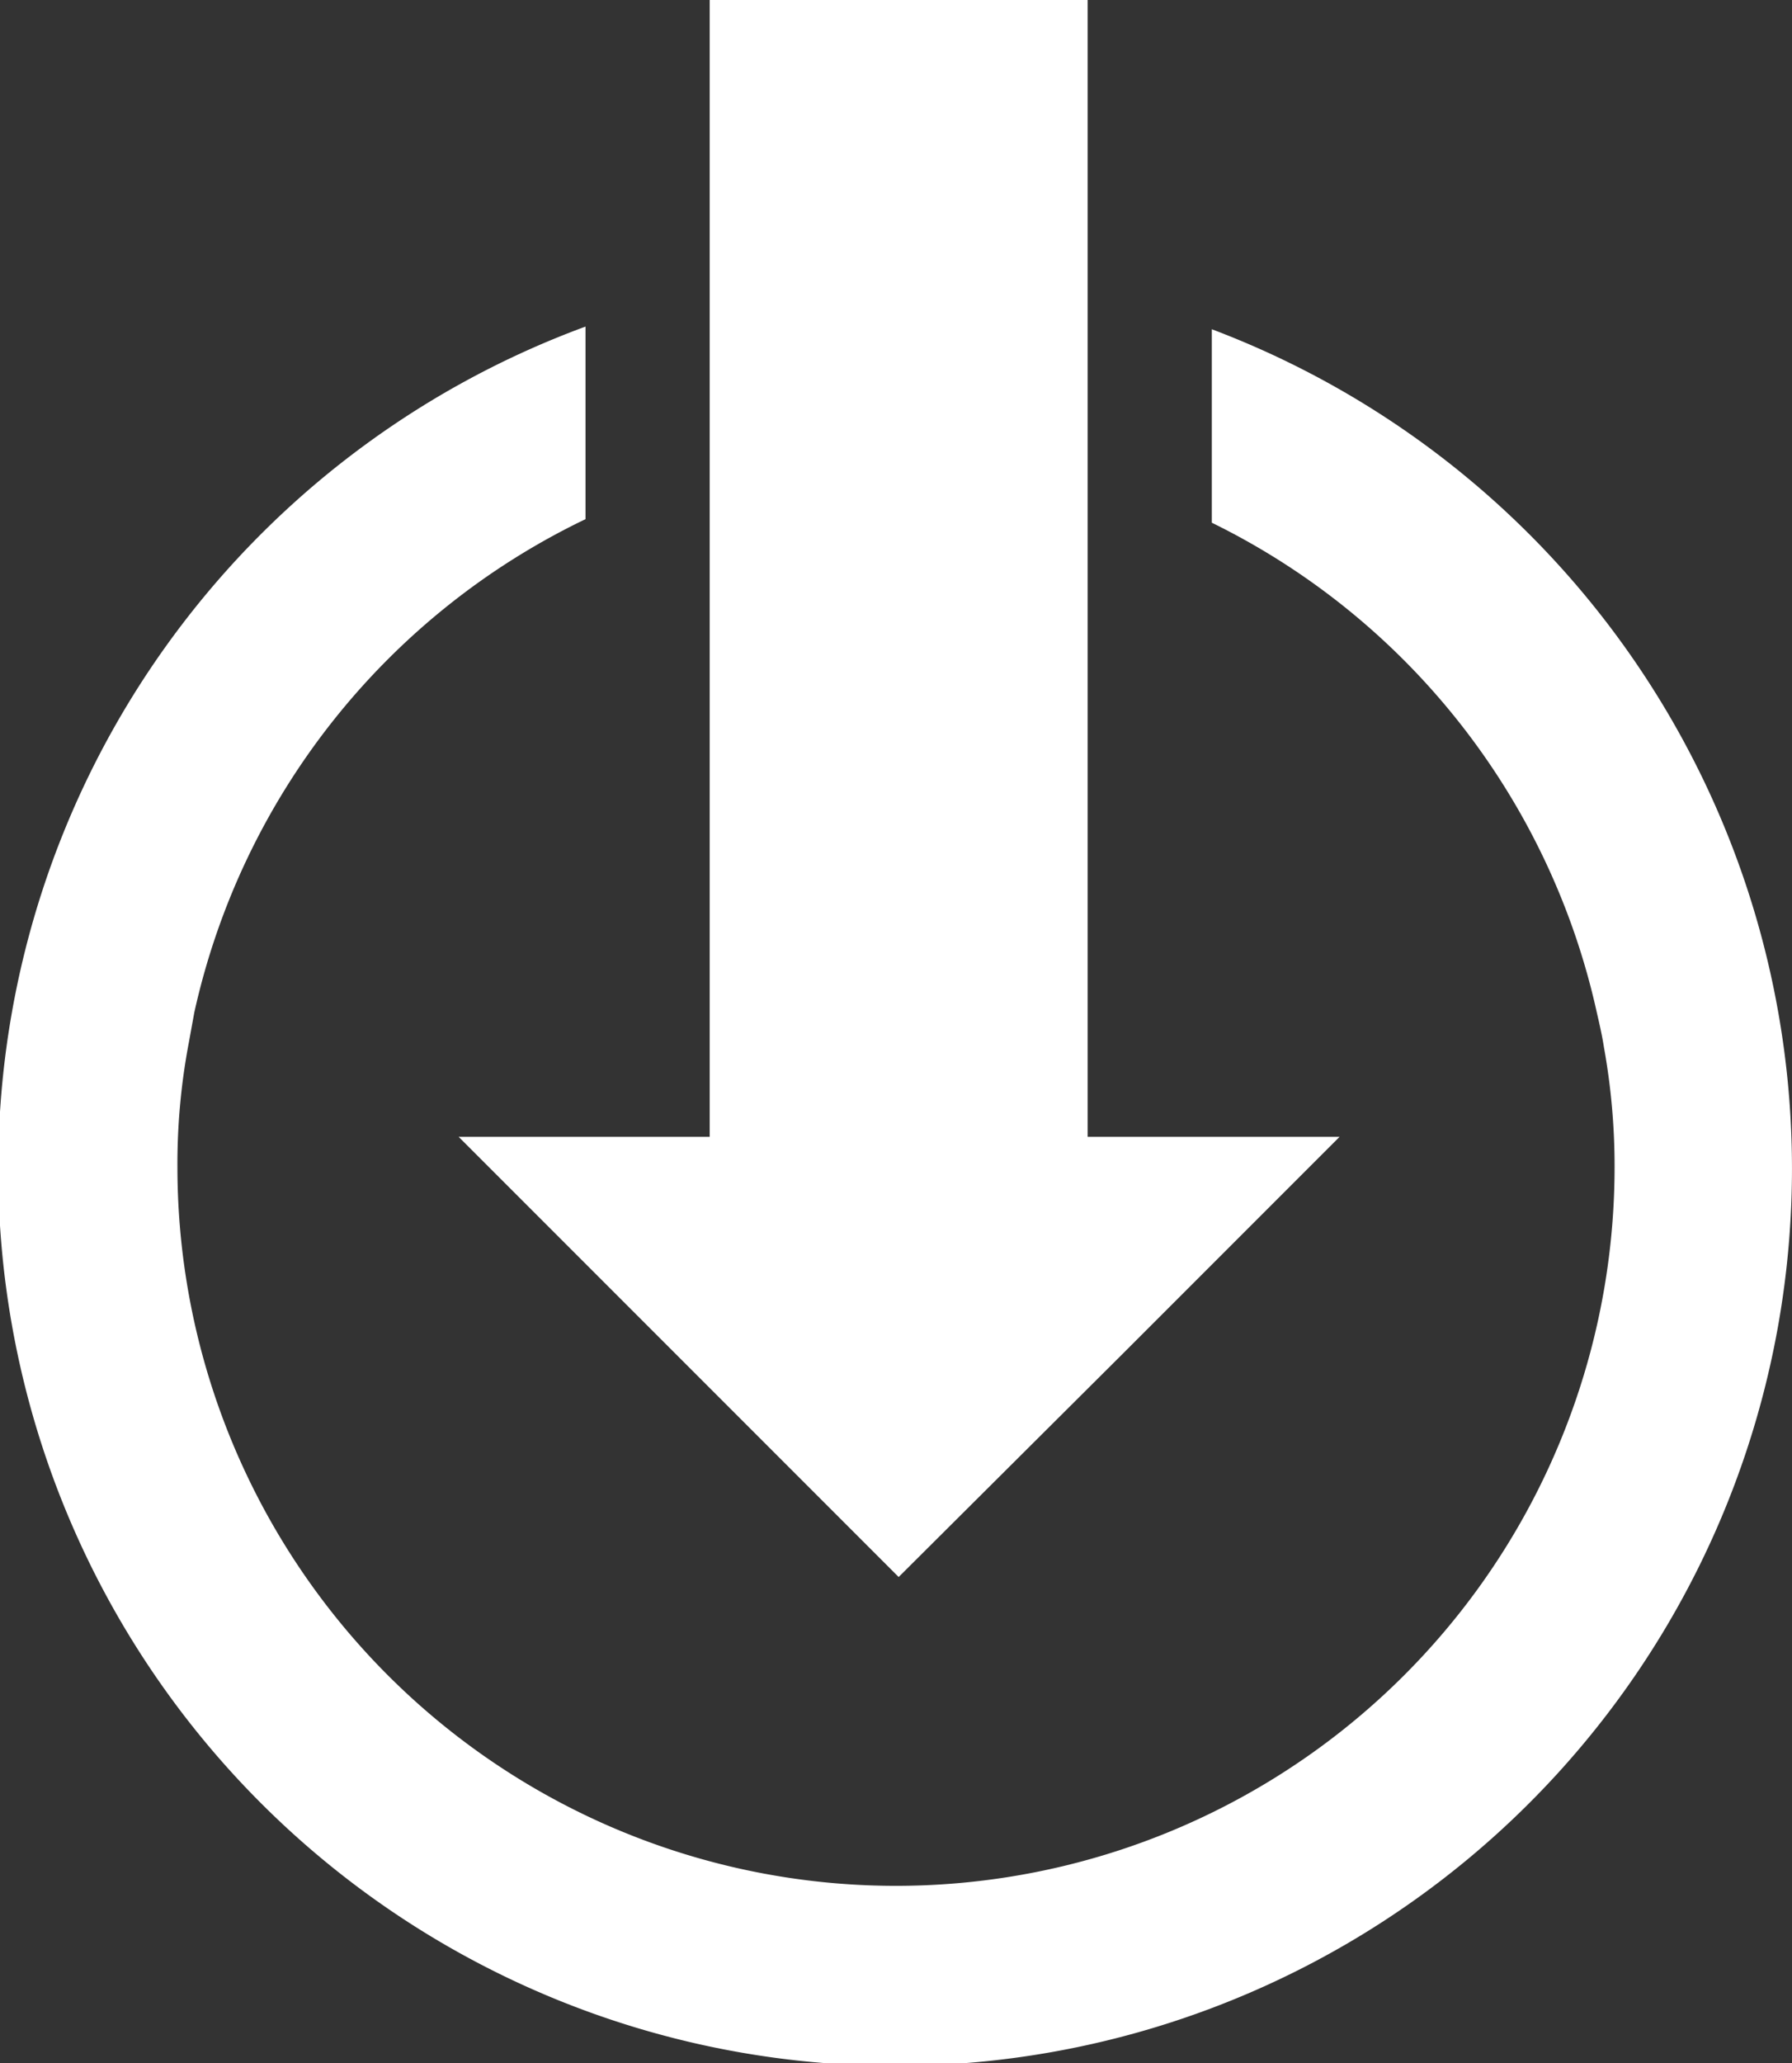
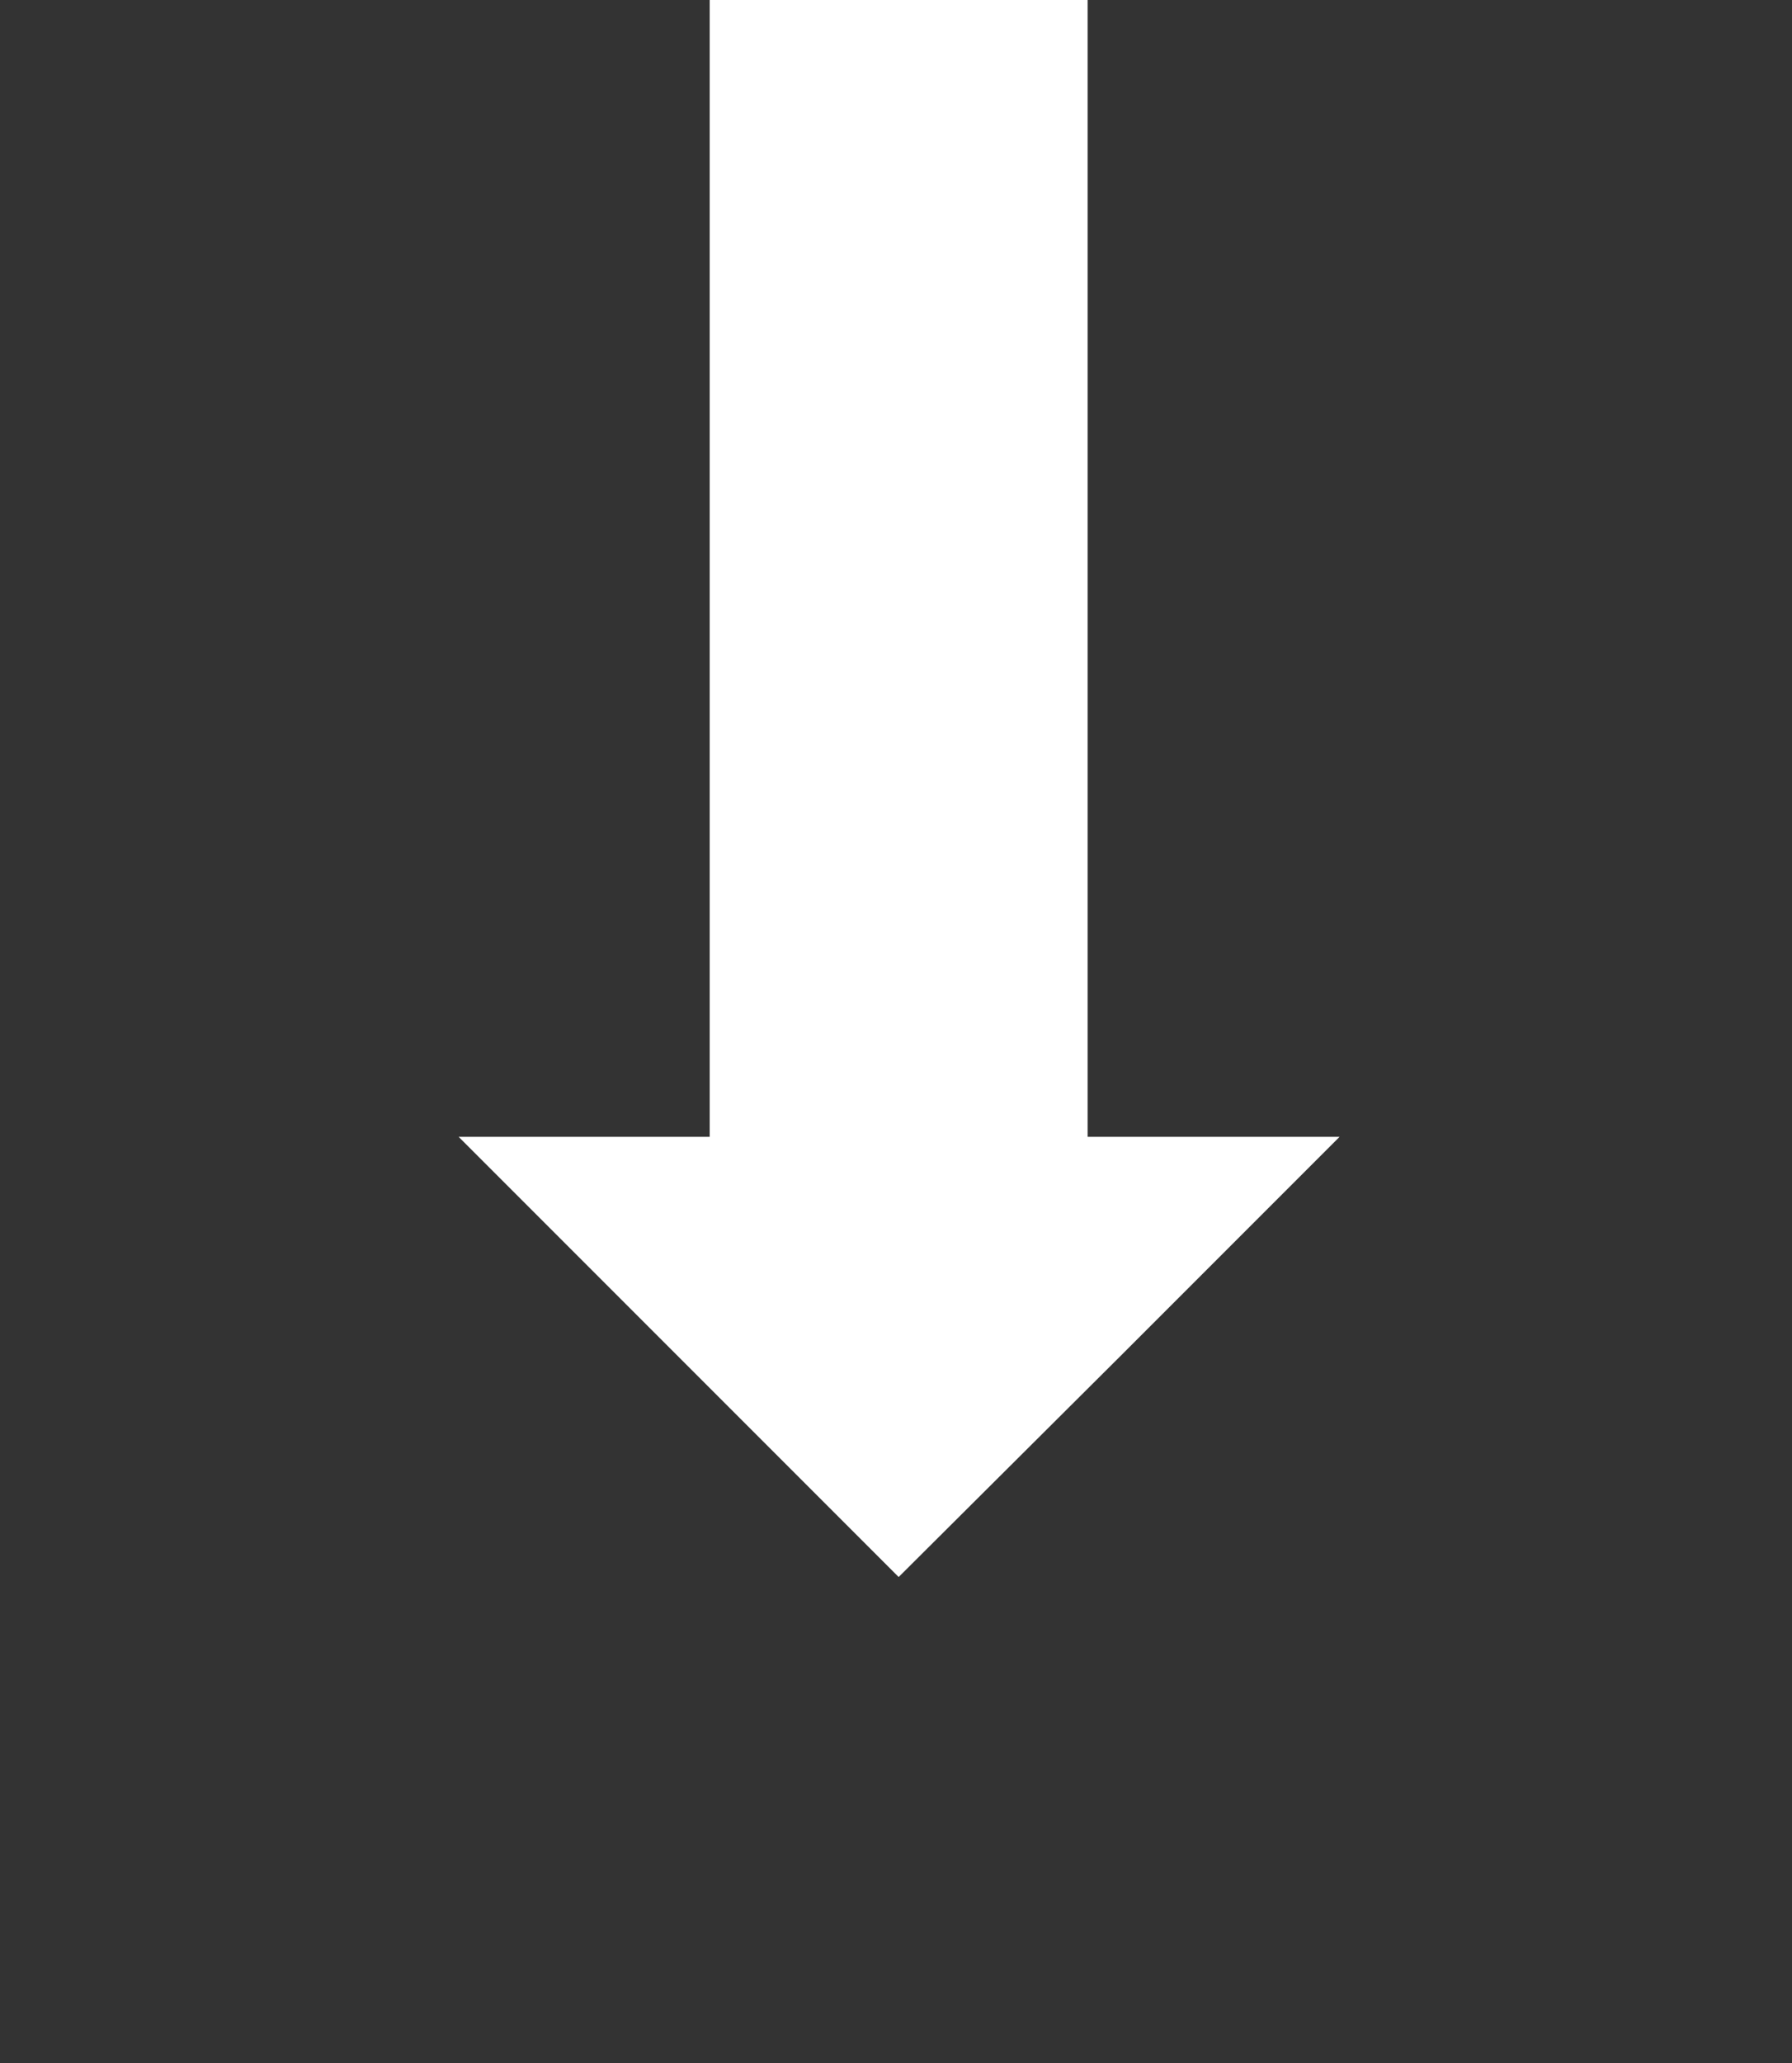
<svg xmlns="http://www.w3.org/2000/svg" viewBox="0 0 202 232.5">
  <rect x="0" y="0" width="202" height="232.5" fill="#333333" stroke="none" />
  <defs>
    <clipPath id="clip-path">
-       <rect width="202" height="232.51" style="fill:none" />
-     </clipPath>
+       </clipPath>
  </defs>
  <title>资源 1</title>
  <g id="图层_2" data-name="图层 2">
    <g id="图层_1-2" data-name="图层 1">
      <polygon points="80 0 80 32.7 80 53.3 80 128.1 51.7 128.1 101.3 177.7 126.2 152.9 151 128.1 132.1 128.1 122.6 128.1 122.6 53.5 122.6 32.9 122.6 0 80 0" style="fill:#fff" />
      <g style="clip-path:url(#clip-path)">
-         <path d="M136.6,37.1V58.9A80.9,80.9,0,0,1,180,114.1c.3,1.3.6,2.6.8,3.9a75.3,75.3,0,0,1,1.2,13.5,81,81,0,0,1-162,0,73.2,73.2,0,0,1,1.3-14.1l.6-3.3A81.1,81.1,0,0,1,66,58.5V36.8a101.1,101.1,0,1,0,70.6.3" style="fill:#fff" />
+         <path d="M136.6,37.1V58.9c.3,1.3.6,2.6.8,3.9a75.3,75.3,0,0,1,1.2,13.5,81,81,0,0,1-162,0,73.2,73.2,0,0,1,1.3-14.1l.6-3.3A81.1,81.1,0,0,1,66,58.5V36.8a101.1,101.1,0,1,0,70.6.3" style="fill:#fff" />
      </g>
    </g>
  </g>
</svg>